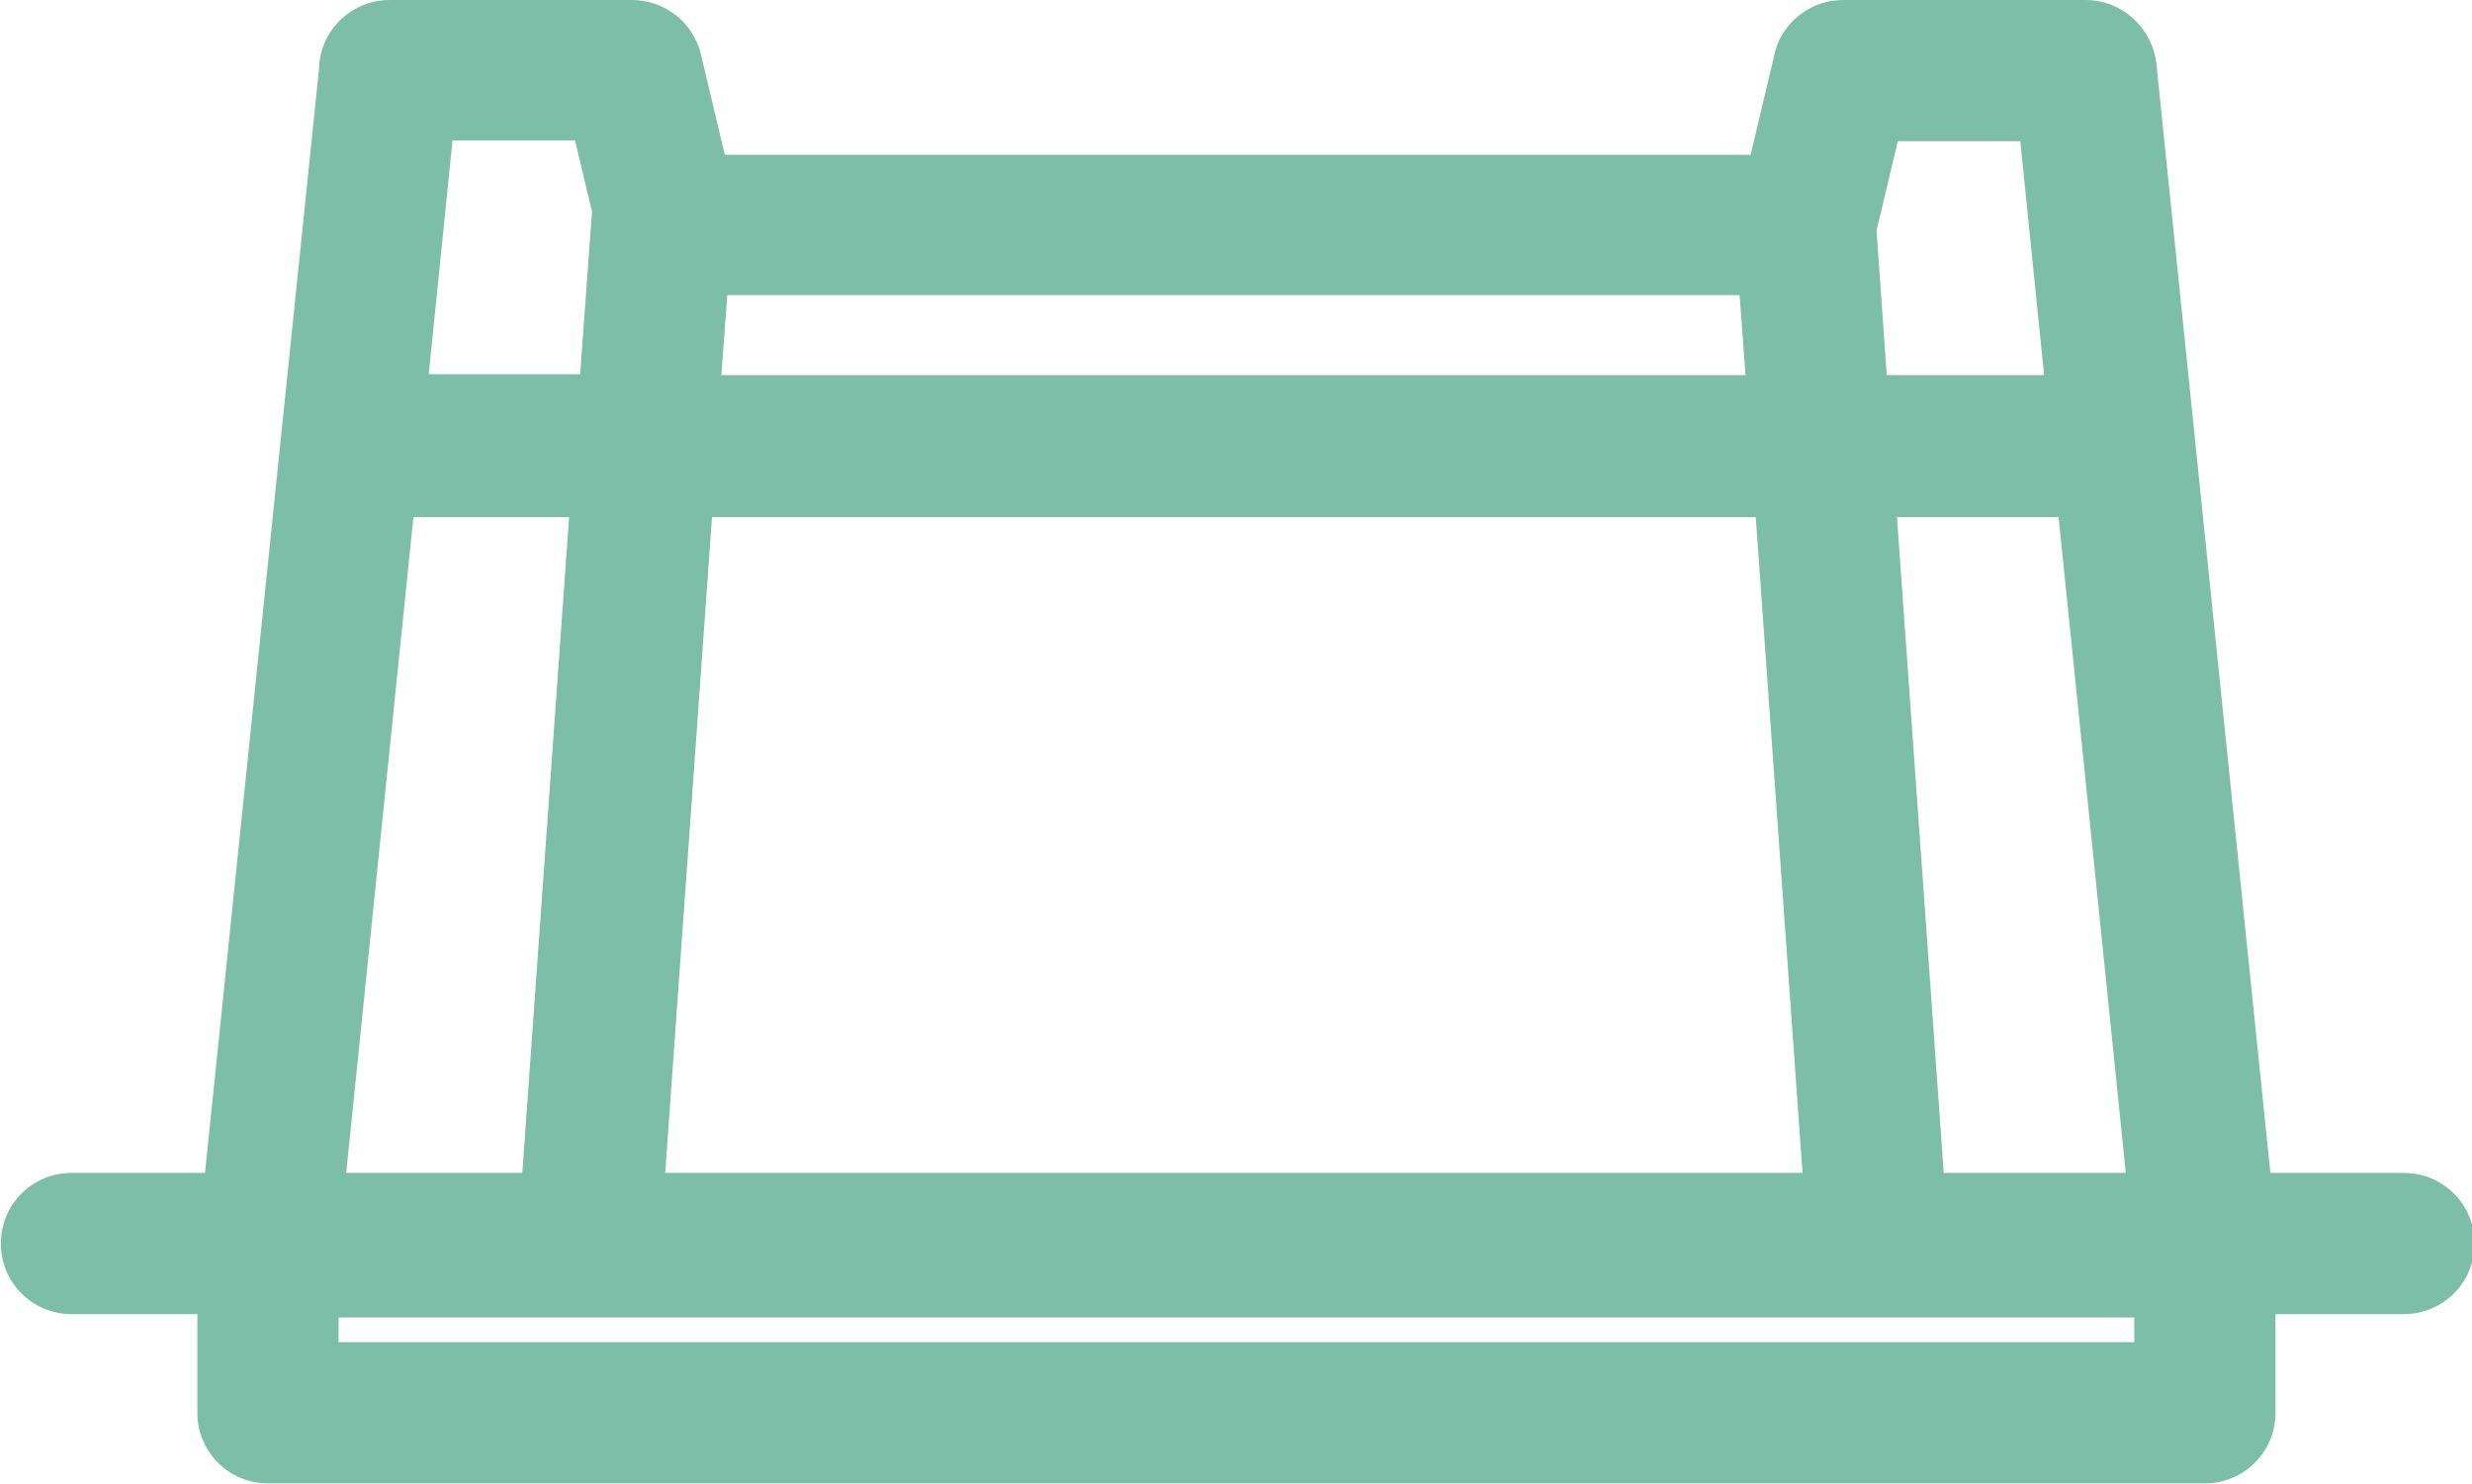
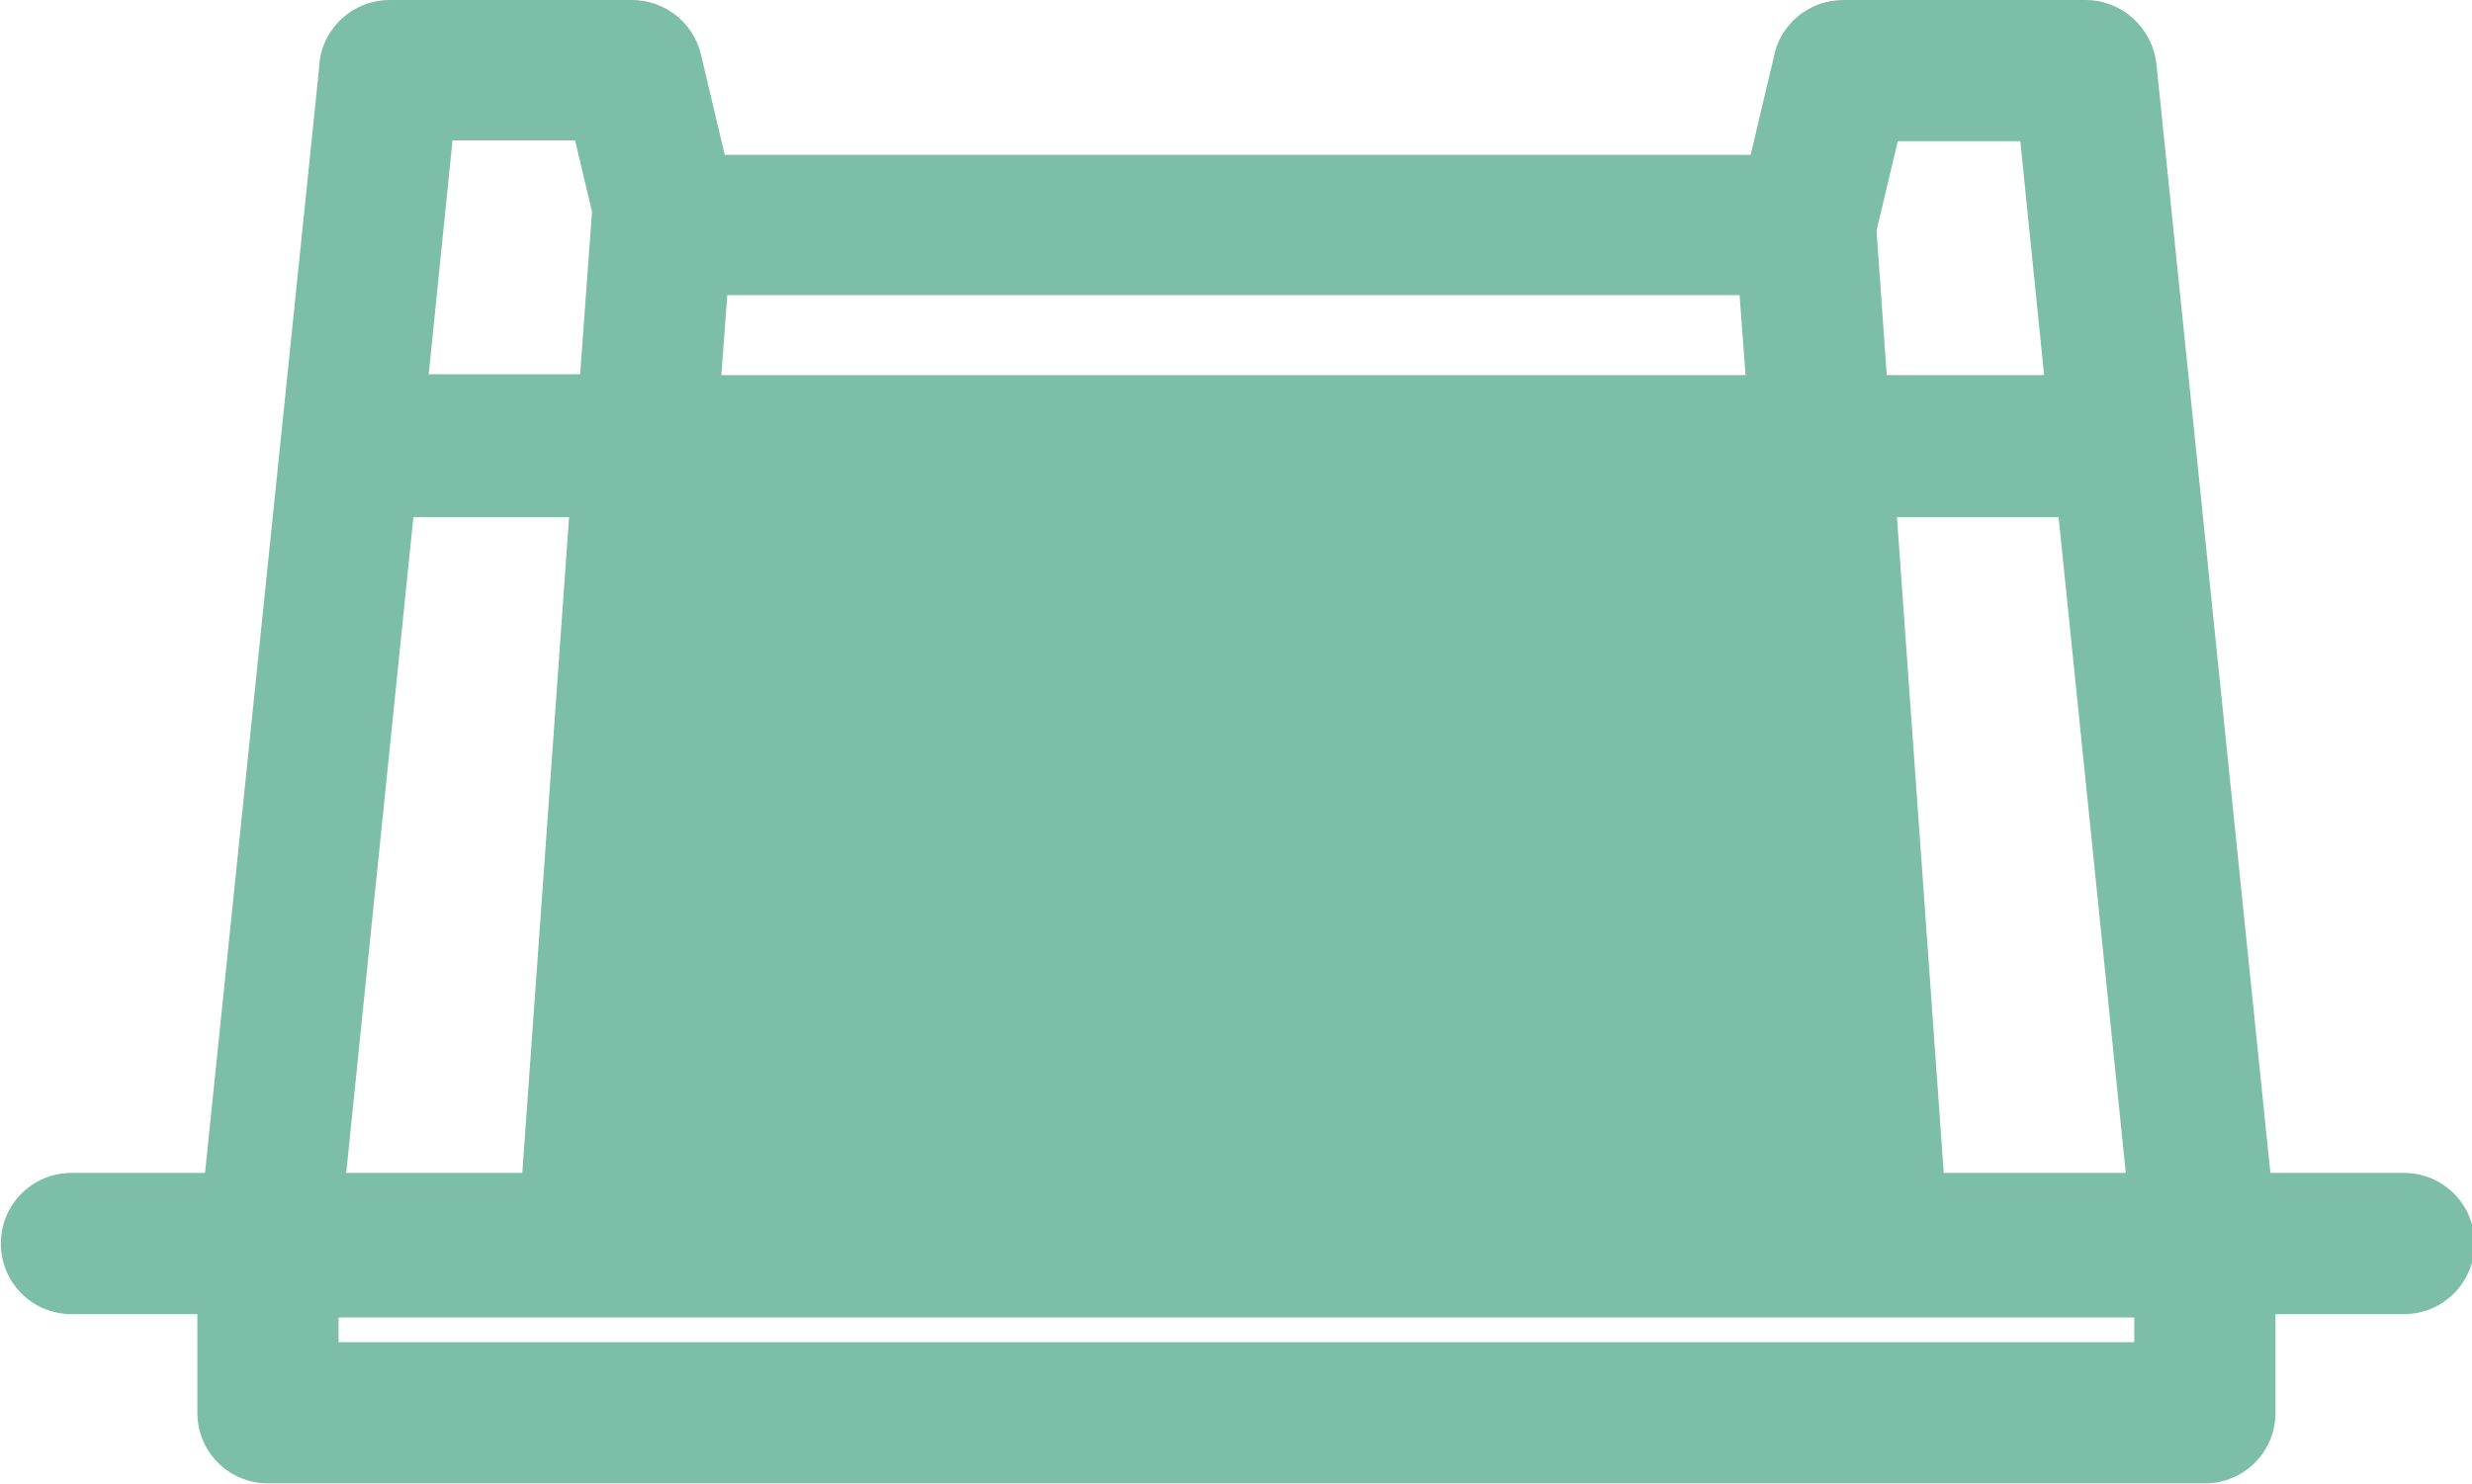
<svg xmlns="http://www.w3.org/2000/svg" xml:space="preserve" width="5.622mm" height="3.376mm" version="1.1" style="shape-rendering:geometricPrecision; text-rendering:geometricPrecision; image-rendering:optimizeQuality; fill-rule:evenodd; clip-rule:evenodd" viewBox="0 0 29.06 17.45">
  <defs>
    <style type="text/css">
   
    .fil0 {fill:#7DBEA8;fill-rule:nonzero}
   
  </style>
  </defs>
  <g id="Layer_x0020_1">
-     <path class="fil0" d="M4.07 13.79l2.07 0 0.55 -7.71 -1.83 0 -0.79 7.71zm3.74 0l13.38 0 -0.55 -7.71 -12.27 0 -0.55 7.71zm15.04 0l2.14 0 -0.79 -7.71 -1.9 0 0.55 7.71zm3.9 1.66l0 1.16c0,0.46 -0.37,0.83 -0.83,0.83l-22.77 0c-0.46,0 -0.83,-0.37 -0.83,-0.83l0 -1.16 -1.48 0c-0.46,0 -0.83,-0.37 -0.83,-0.83 0,-0.46 0.37,-0.83 0.83,-0.83l1.57 0 1.34 -12.98c0.01,-0.45 0.38,-0.81 0.83,-0.81l2.85 0c0.38,0 0.72,0.26 0.81,0.64l0.28 1.18 12.06 0 0.27 -1.14c0.07,-0.39 0.41,-0.68 0.82,-0.68l2.85 0c0.42,0 0.78,0.32 0.83,0.75l1.34 13.04 1.57 0c0.46,0 0.83,0.37 0.83,0.83 0,0.46 -0.37,0.83 -0.83,0.83l-1.48 0zm-1.66 0.33l0 -0.29 -21.11 0 0 0.29 21.11 0zm-1.06 -11.37l-0.28 -2.75 -1.44 0 -0.25 1.05 0.12 1.7 1.85 0zm-3.58 -0.94l-11.9 -0 -0.07 0.94 12.04 0 -0.07 -0.94zm-13.49 -0.98l-0.2 -0.84 -1.44 0 -0.28 2.75 1.78 0 0.14 -1.92z" />
+     <path class="fil0" d="M4.07 13.79l2.07 0 0.55 -7.71 -1.83 0 -0.79 7.71zm3.74 0zm15.04 0l2.14 0 -0.79 -7.71 -1.9 0 0.55 7.71zm3.9 1.66l0 1.16c0,0.46 -0.37,0.83 -0.83,0.83l-22.77 0c-0.46,0 -0.83,-0.37 -0.83,-0.83l0 -1.16 -1.48 0c-0.46,0 -0.83,-0.37 -0.83,-0.83 0,-0.46 0.37,-0.83 0.83,-0.83l1.57 0 1.34 -12.98c0.01,-0.45 0.38,-0.81 0.83,-0.81l2.85 0c0.38,0 0.72,0.26 0.81,0.64l0.28 1.18 12.06 0 0.27 -1.14c0.07,-0.39 0.41,-0.68 0.82,-0.68l2.85 0c0.42,0 0.78,0.32 0.83,0.75l1.34 13.04 1.57 0c0.46,0 0.83,0.37 0.83,0.83 0,0.46 -0.37,0.83 -0.83,0.83l-1.48 0zm-1.66 0.33l0 -0.29 -21.11 0 0 0.29 21.11 0zm-1.06 -11.37l-0.28 -2.75 -1.44 0 -0.25 1.05 0.12 1.7 1.85 0zm-3.58 -0.94l-11.9 -0 -0.07 0.94 12.04 0 -0.07 -0.94zm-13.49 -0.98l-0.2 -0.84 -1.44 0 -0.28 2.75 1.78 0 0.14 -1.92z" />
  </g>
</svg>